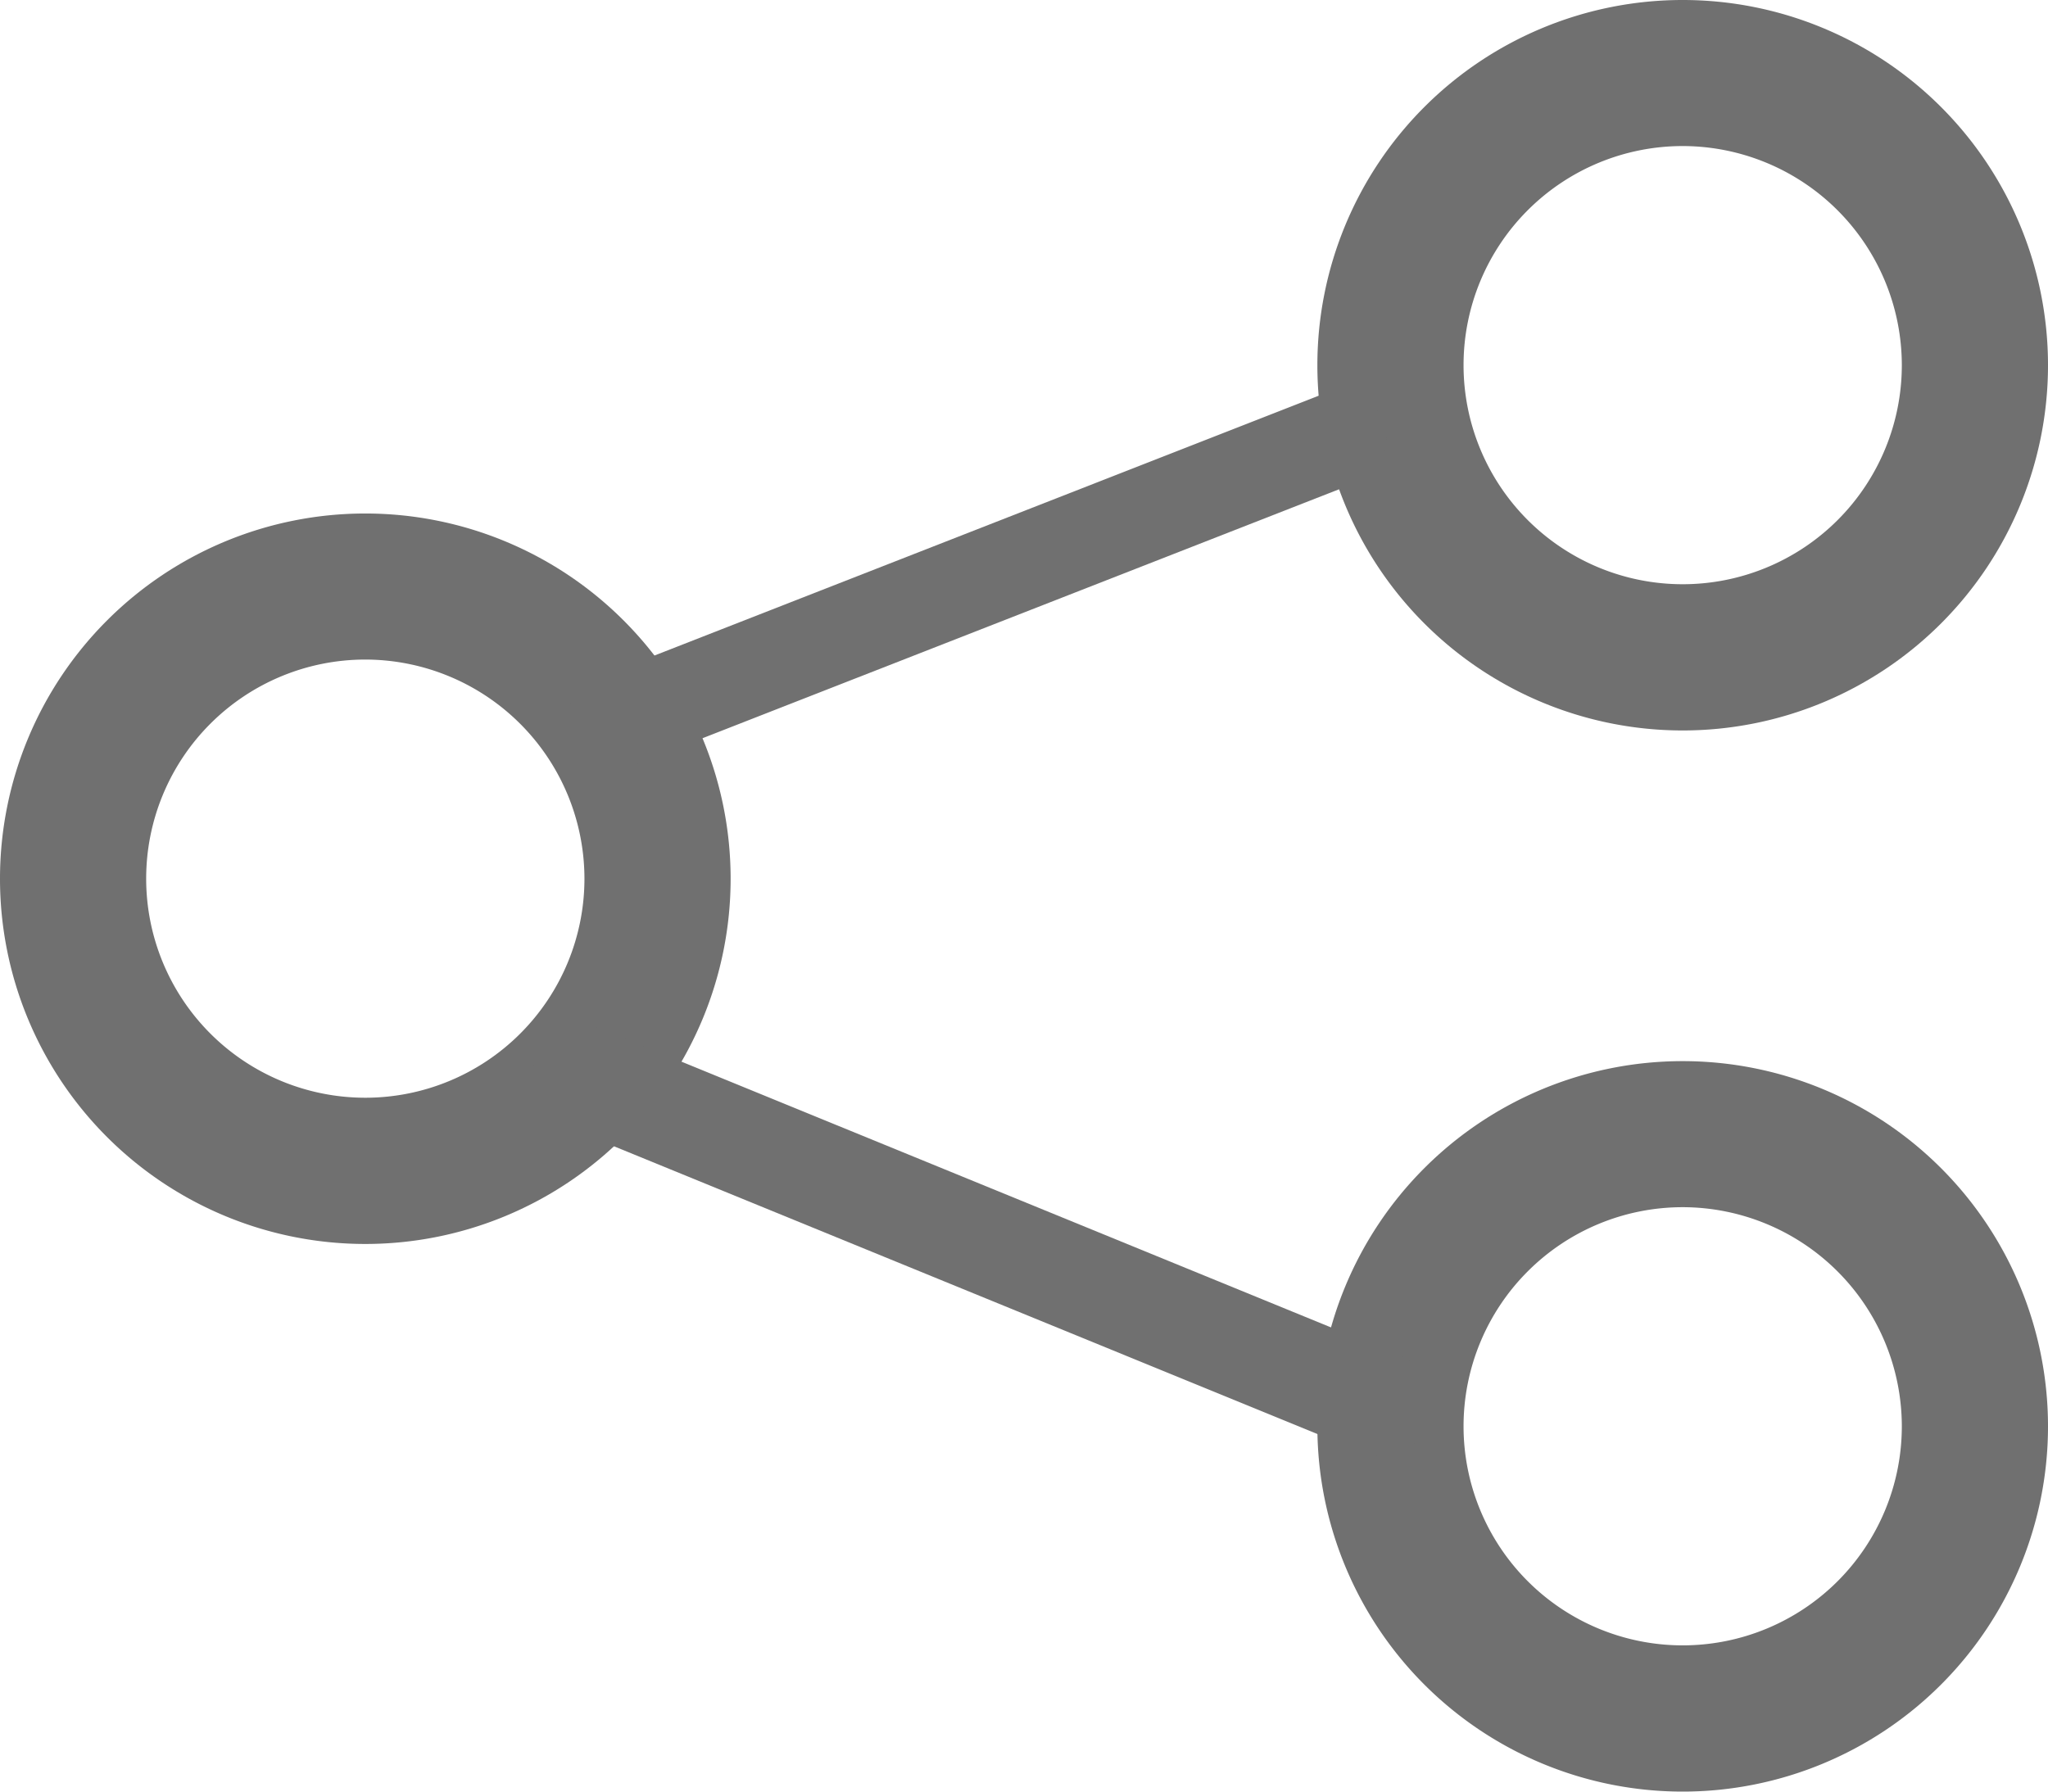
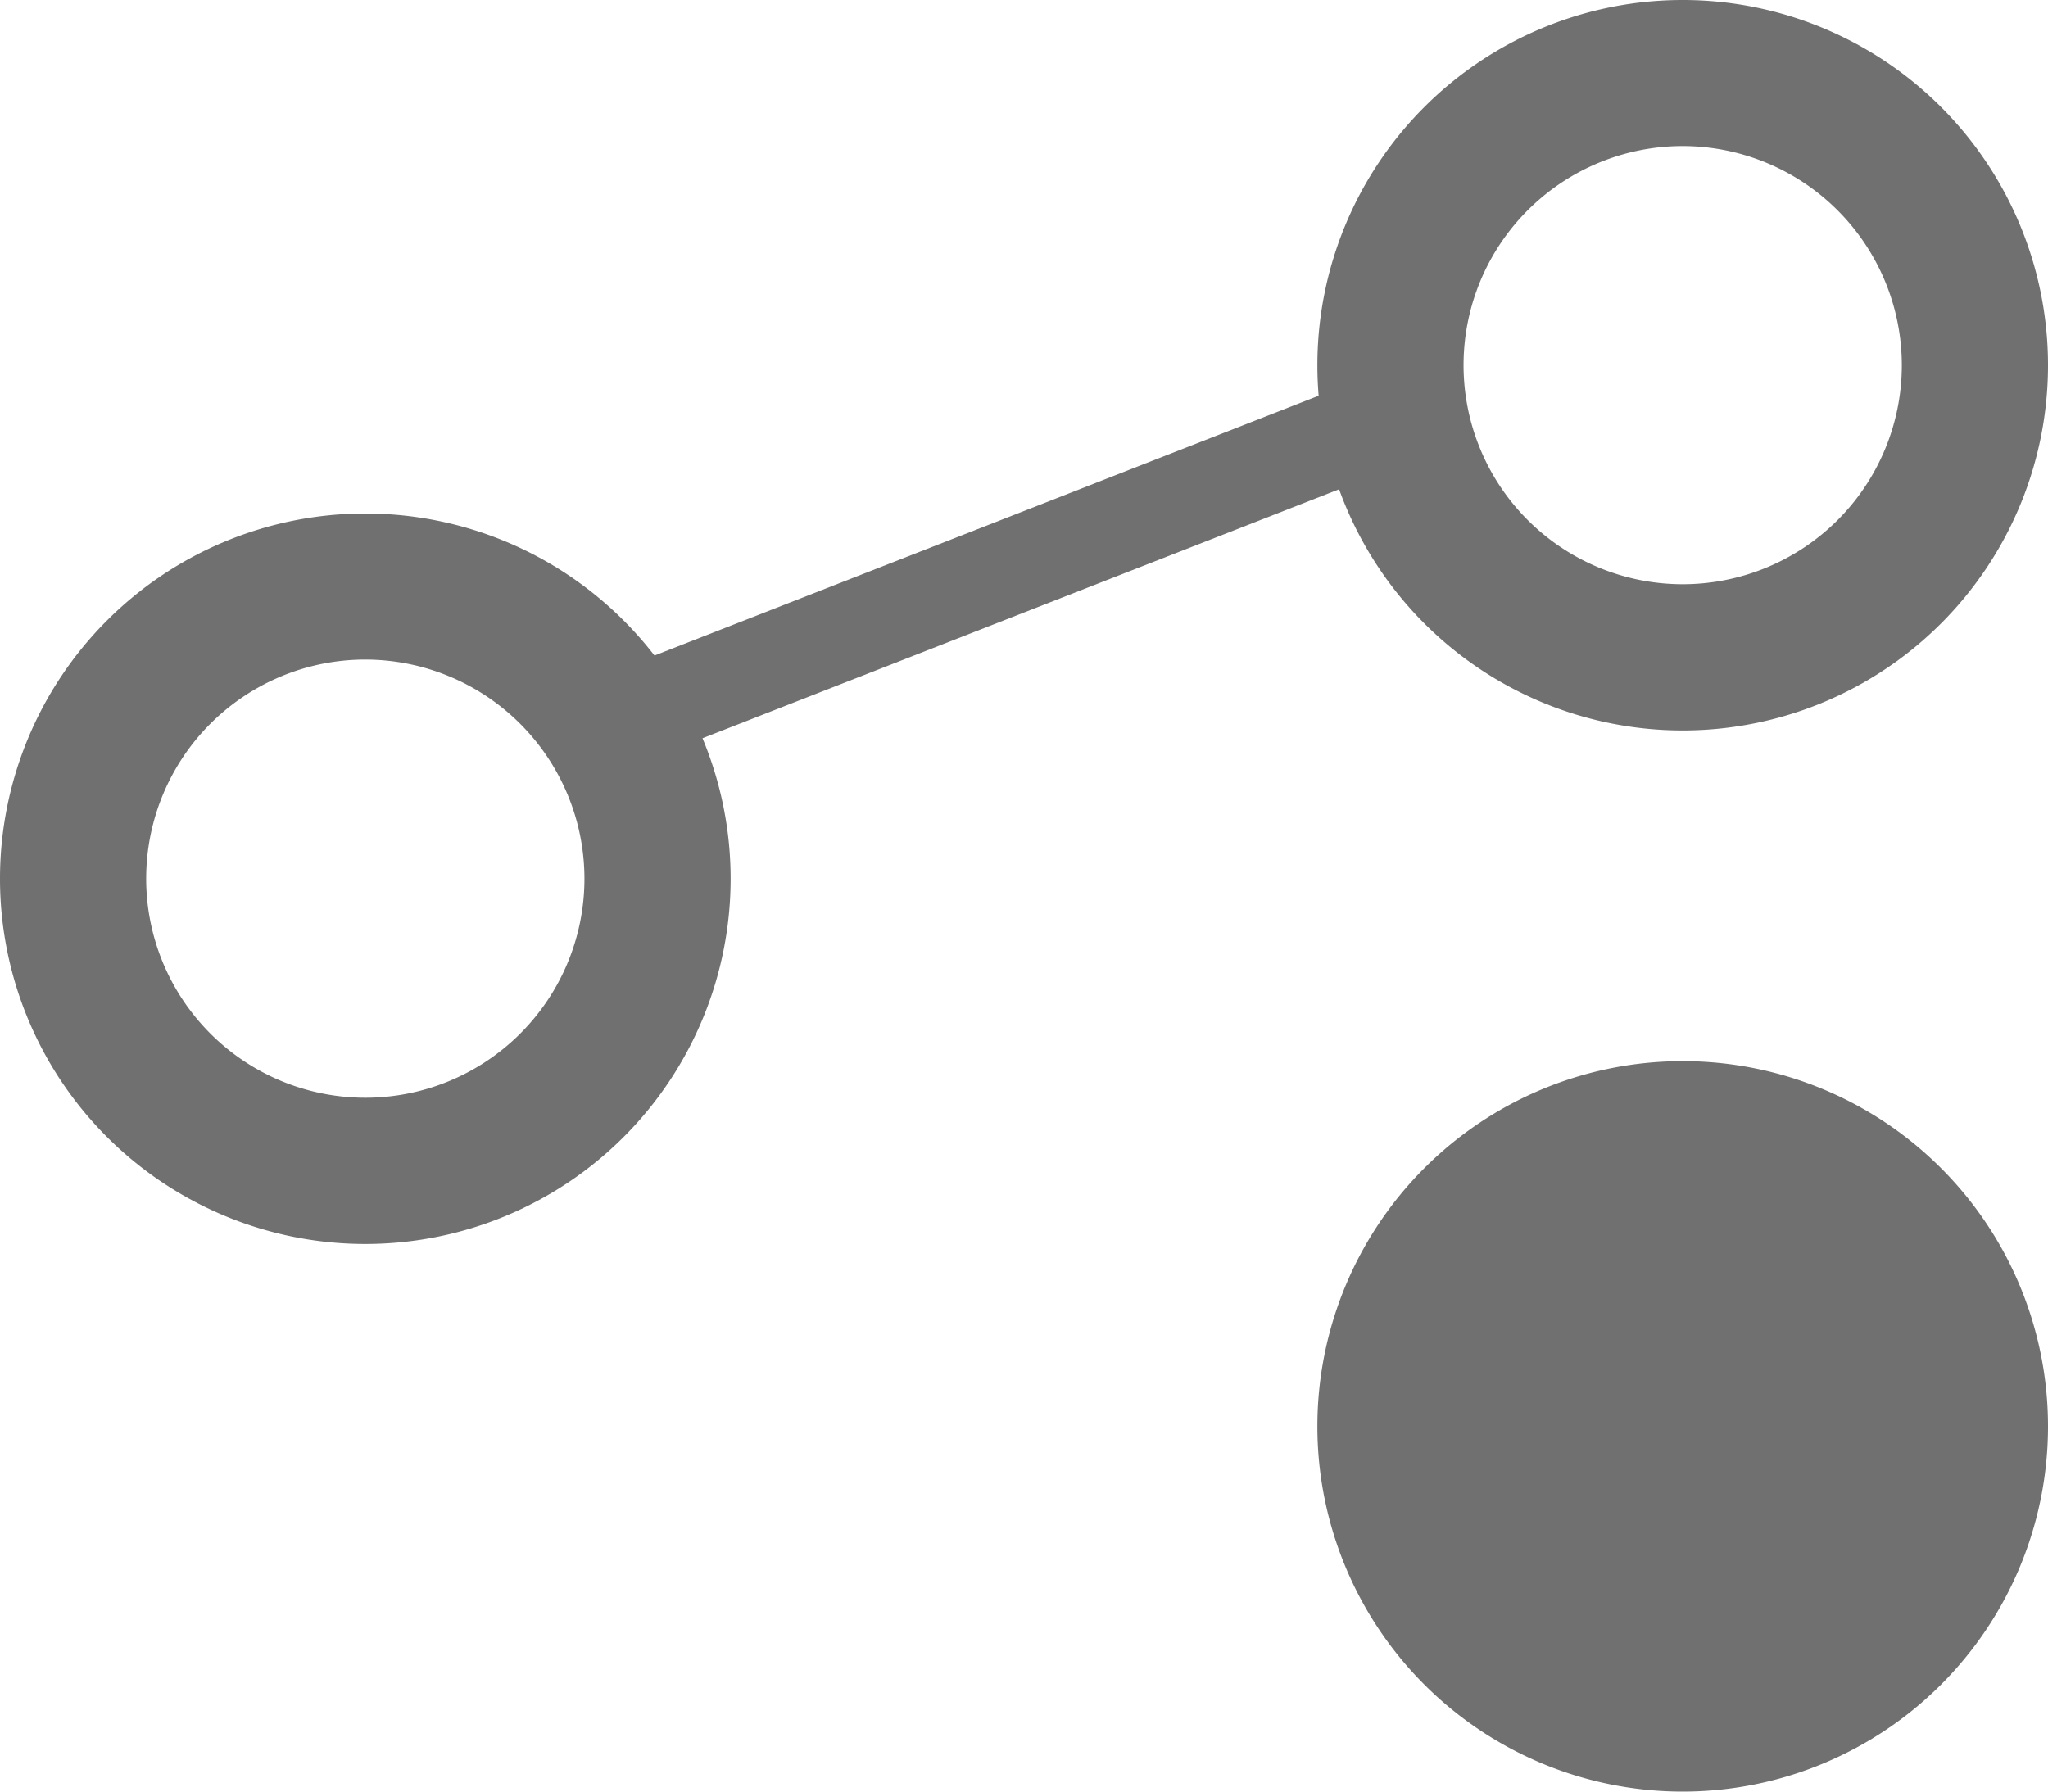
<svg xmlns="http://www.w3.org/2000/svg" width="24" height="21" viewBox="0 0 24 21">
  <g id="グループ_6602" data-name="グループ 6602" transform="translate(-13641 -2877)">
    <path id="楕円形_90" data-name="楕円形 90" d="M4.281,1.712A2.568,2.568,0,1,0,6.849,4.281,2.571,2.571,0,0,0,4.281,1.712M4.281,0A4.281,4.281,0,1,1,0,4.281,4.281,4.281,0,0,1,4.281,0Z" transform="translate(13641 2883.019)" fill="#707070" />
    <path id="楕円形_91" data-name="楕円形 91" d="M4.281,1.712A2.568,2.568,0,1,0,6.849,4.281,2.571,2.571,0,0,0,4.281,1.712M4.281,0A4.281,4.281,0,1,1,0,4.281,4.281,4.281,0,0,1,4.281,0Z" transform="translate(13656.438 2877)" fill="#707070" />
-     <path id="楕円形_92" data-name="楕円形 92" d="M4.281,1.712A2.568,2.568,0,1,0,6.849,4.281,2.571,2.571,0,0,0,4.281,1.712M4.281,0A4.281,4.281,0,1,1,0,4.281,4.281,4.281,0,0,1,4.281,0Z" transform="translate(13656.438 2889.438)" fill="#707070" />
+     <path id="楕円形_92" data-name="楕円形 92" d="M4.281,1.712M4.281,0A4.281,4.281,0,1,1,0,4.281,4.281,4.281,0,0,1,4.281,0Z" transform="translate(13656.438 2889.438)" fill="#707070" />
    <path id="線_727" data-name="線 727" d="M-.946,2.93a.554.554,0,0,1-.516-.352.554.554,0,0,1,.314-.718L7.343-1.462a.554.554,0,0,1,.718.314.554.554,0,0,1-.314.718L-.745,2.892A.552.552,0,0,1-.946,2.93Z" transform="translate(13649.147 2883.086)" fill="#707070" />
-     <path id="線_728" data-name="線 728" d="M8.44,3.536a.607.607,0,0,1-.23-.046L-1.122-.328a.609.609,0,0,1-.333-.794.609.609,0,0,1,.794-.333L8.671,2.364A.609.609,0,0,1,8.44,3.536Z" transform="translate(13648.74 2890.528)" fill="#707070" />
  </g>
</svg>